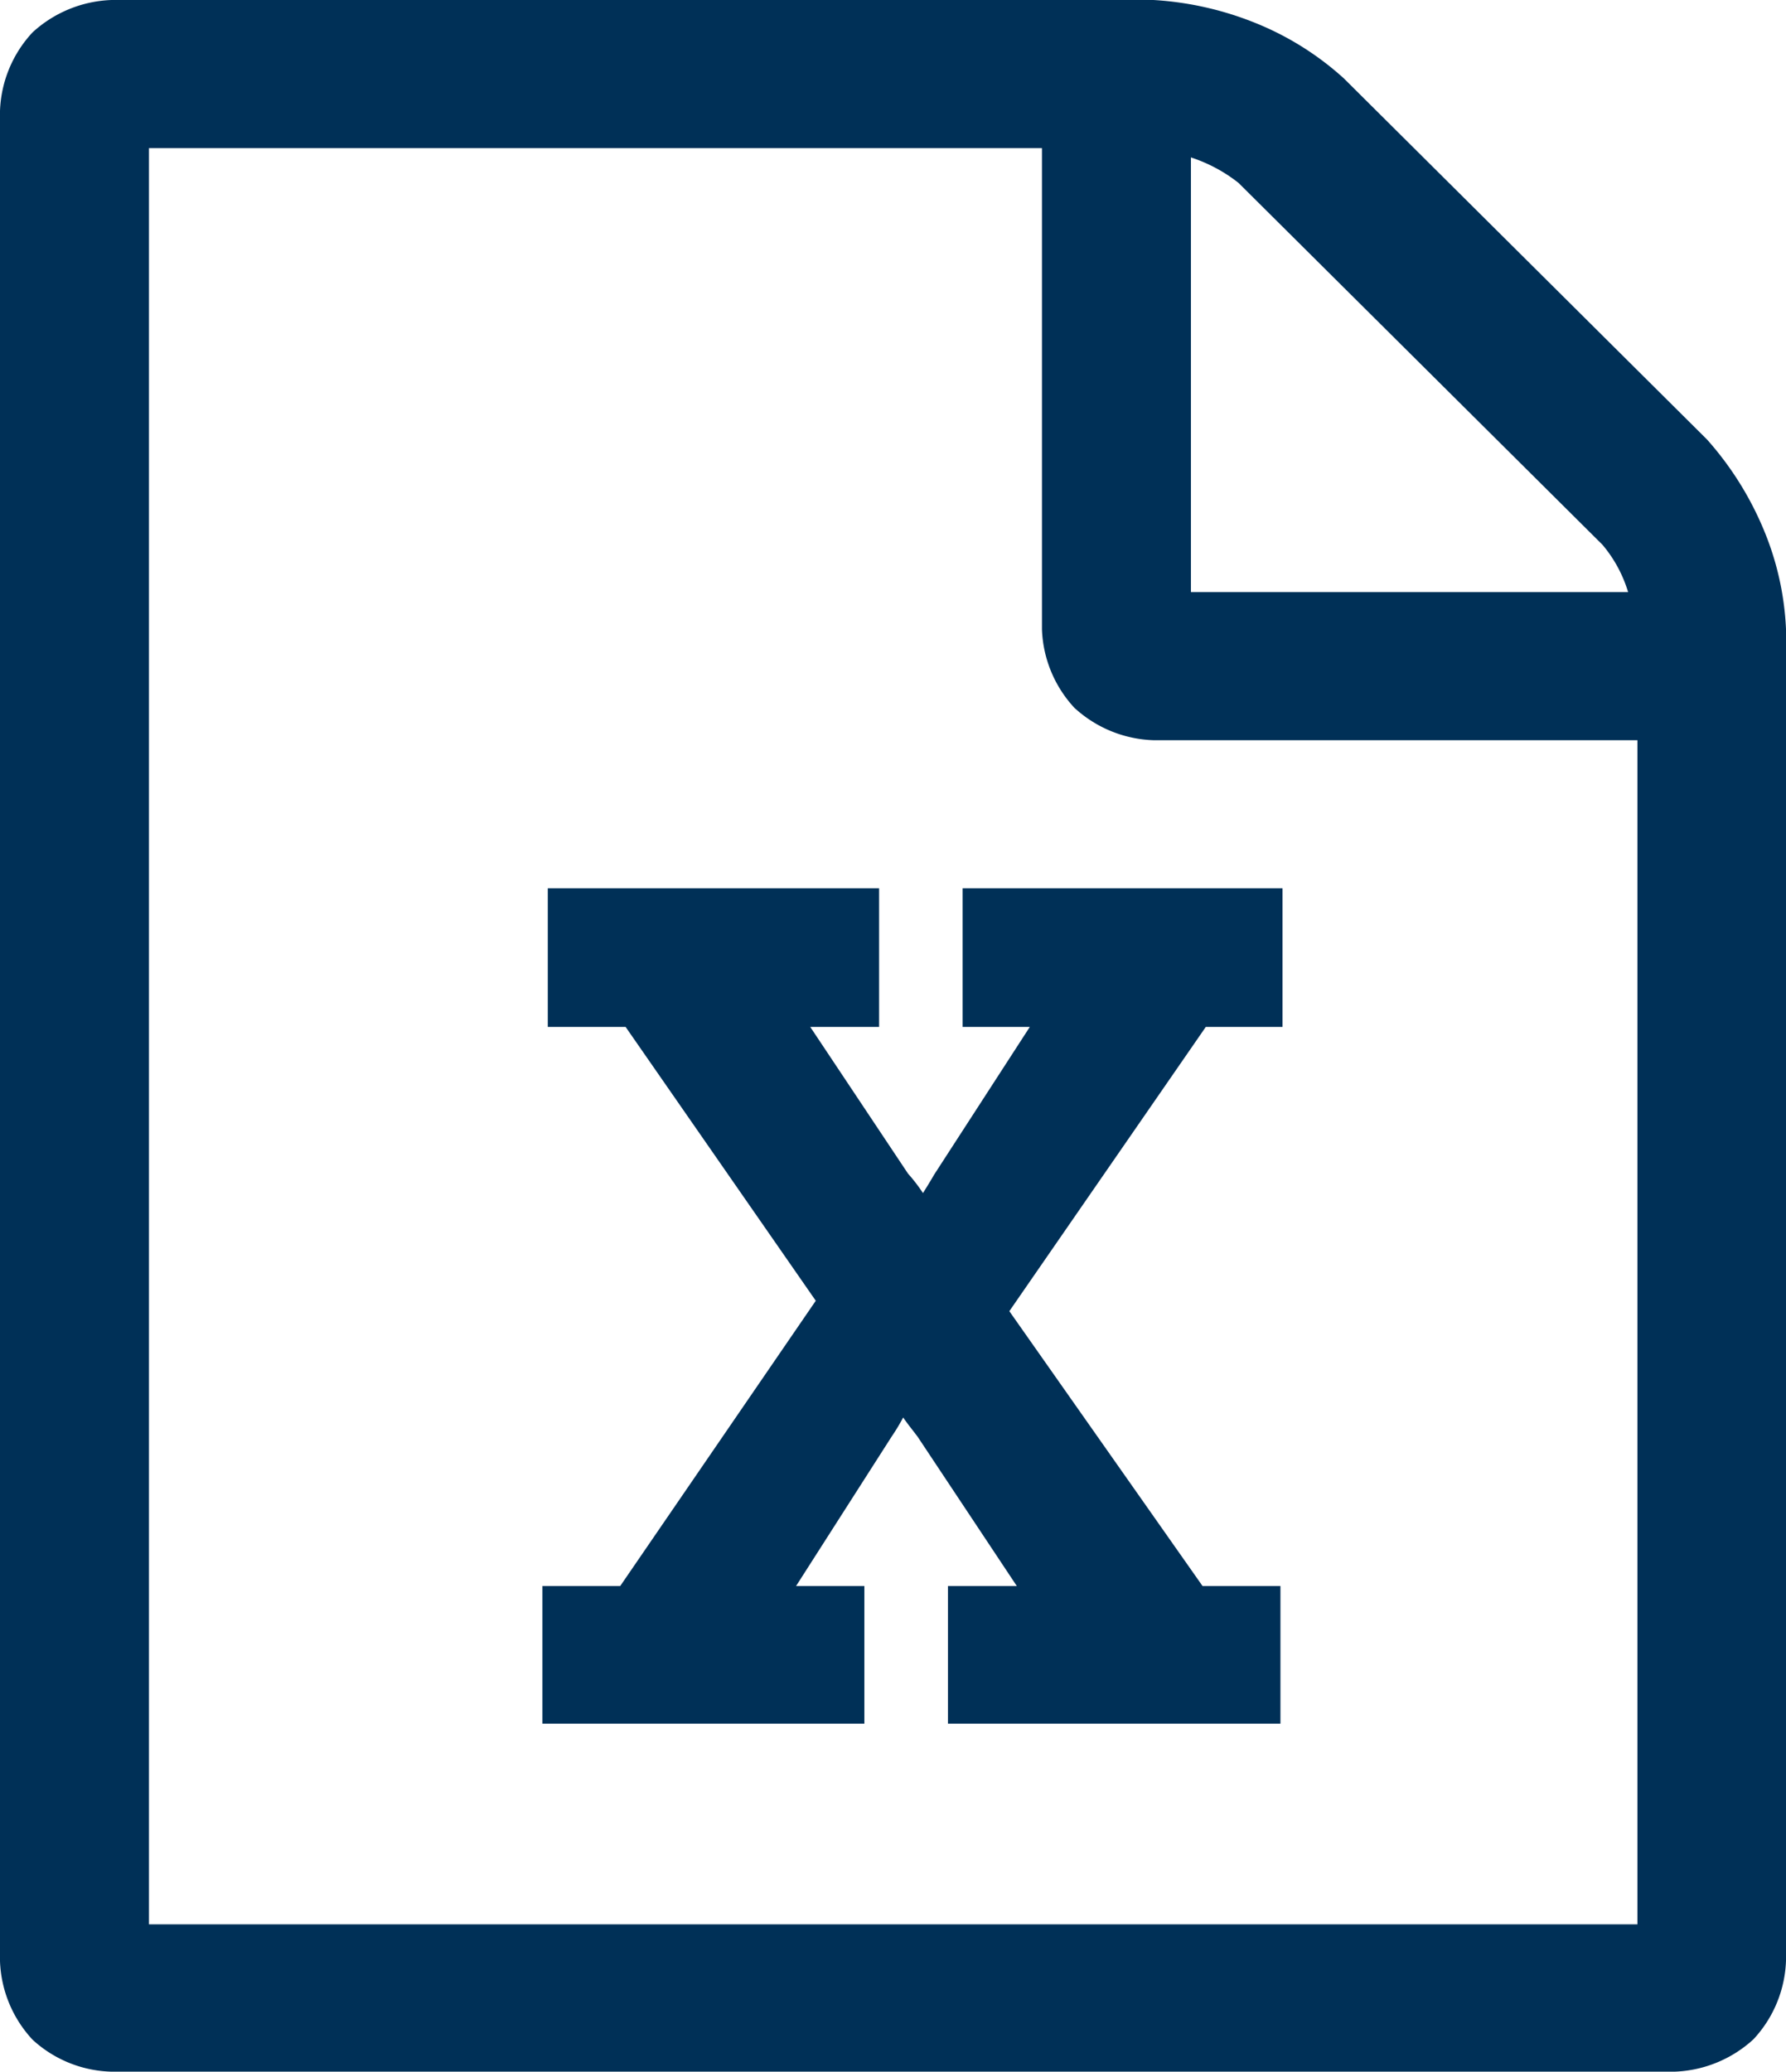
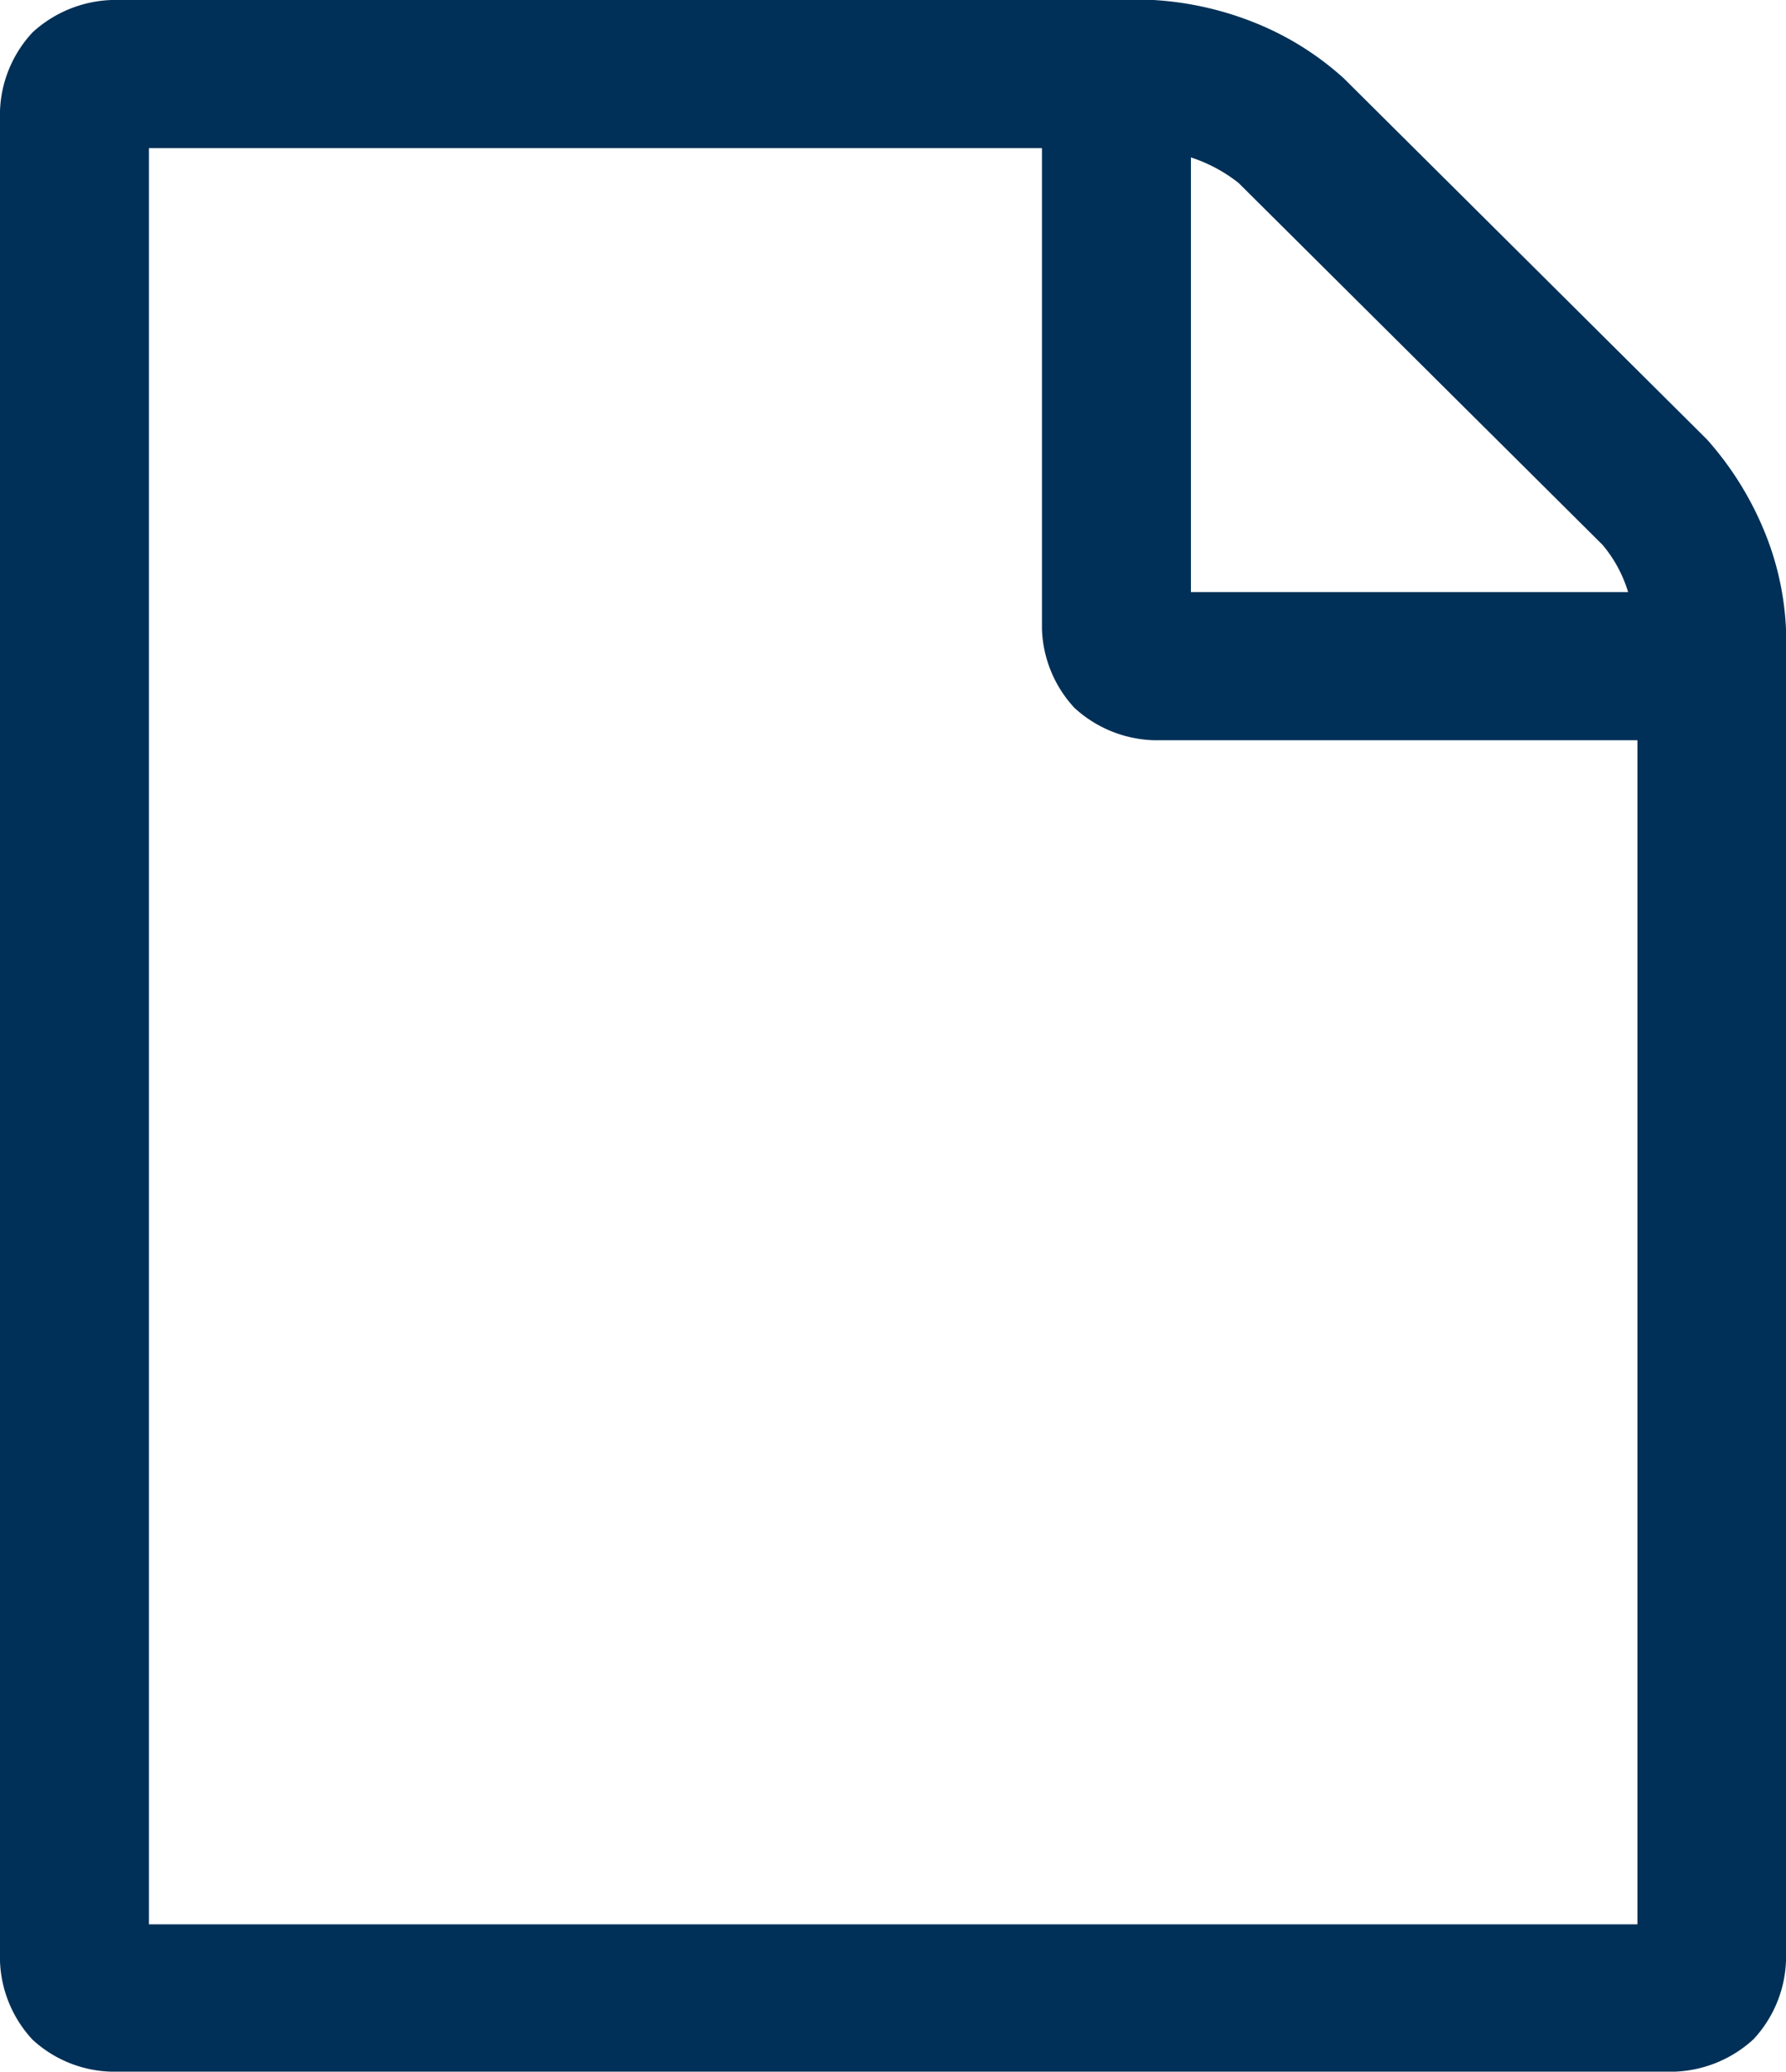
<svg xmlns="http://www.w3.org/2000/svg" width="69" height="80" viewBox="0 0 69 80">
  <g id="Group_2100" data-name="Group 2100" transform="translate(-328.5 -3126.959)">
    <path id="PDF" d="M63.26,74.3V28.584h-18.7a4.739,4.739,0,0,1-3.051-1.25A4.693,4.693,0,0,1,40.255,24.3V5.72H5.755V74.311H63.26ZM46.01,6.079V22.864H62.9a5.117,5.117,0,0,0-.991-1.828L47.85,7.064A5.926,5.926,0,0,0,46.01,6.079ZM65.949,16.972A12.4,12.4,0,0,1,68.1,20.363a11.235,11.235,0,0,1,.9,3.923V75.718a4.685,4.685,0,0,1-1.258,3.032A4.757,4.757,0,0,1,64.691,80H4.309a4.677,4.677,0,0,1-3.051-1.235A4.693,4.693,0,0,1,0,75.733V4.282A4.685,4.685,0,0,1,1.258,1.25,4.757,4.757,0,0,1,4.309,0H44.564a12.466,12.466,0,0,1,3.947.891,11.424,11.424,0,0,1,3.412,2.141Z" transform="translate(328.5 3126.959)" fill="#003057" />
-     <path id="Path_24760" data-name="Path 24760" d="M175.384,223.784H178.4l-4.193,6.472c-.163.285-.407.672-.407.672-.244.387-.366.549-.366.549l-.082.122h-.081a1.77,1.77,0,0,0-.2-.407,5.8,5.8,0,0,0-.692-.936l-4.315-6.472h3.094v-4.355h-11.8v4.355h2.768l7.693,11.072-7.9,11.519h-2.768v4.315h11.438v-4.315h-3.053l4.193-6.553a6.944,6.944,0,0,0,.407-.672c.2-.387.305-.549.305-.549.1-.163.142-.163.142-.163h.081a1.766,1.766,0,0,0,.2.407,2.582,2.582,0,0,0,.183.305c.1.143.244.326.244.326.143.183.265.346.265.346l4.355,6.553h-3.093v4.315h11.845v-4.315h-2.768l-7.815-11.112,7.937-11.479h2.727v-4.355H175.384Z" transform="translate(190.805 2942.331)" fill="#003057" stroke="#003057" stroke-width="1" />
  </g>
</svg>